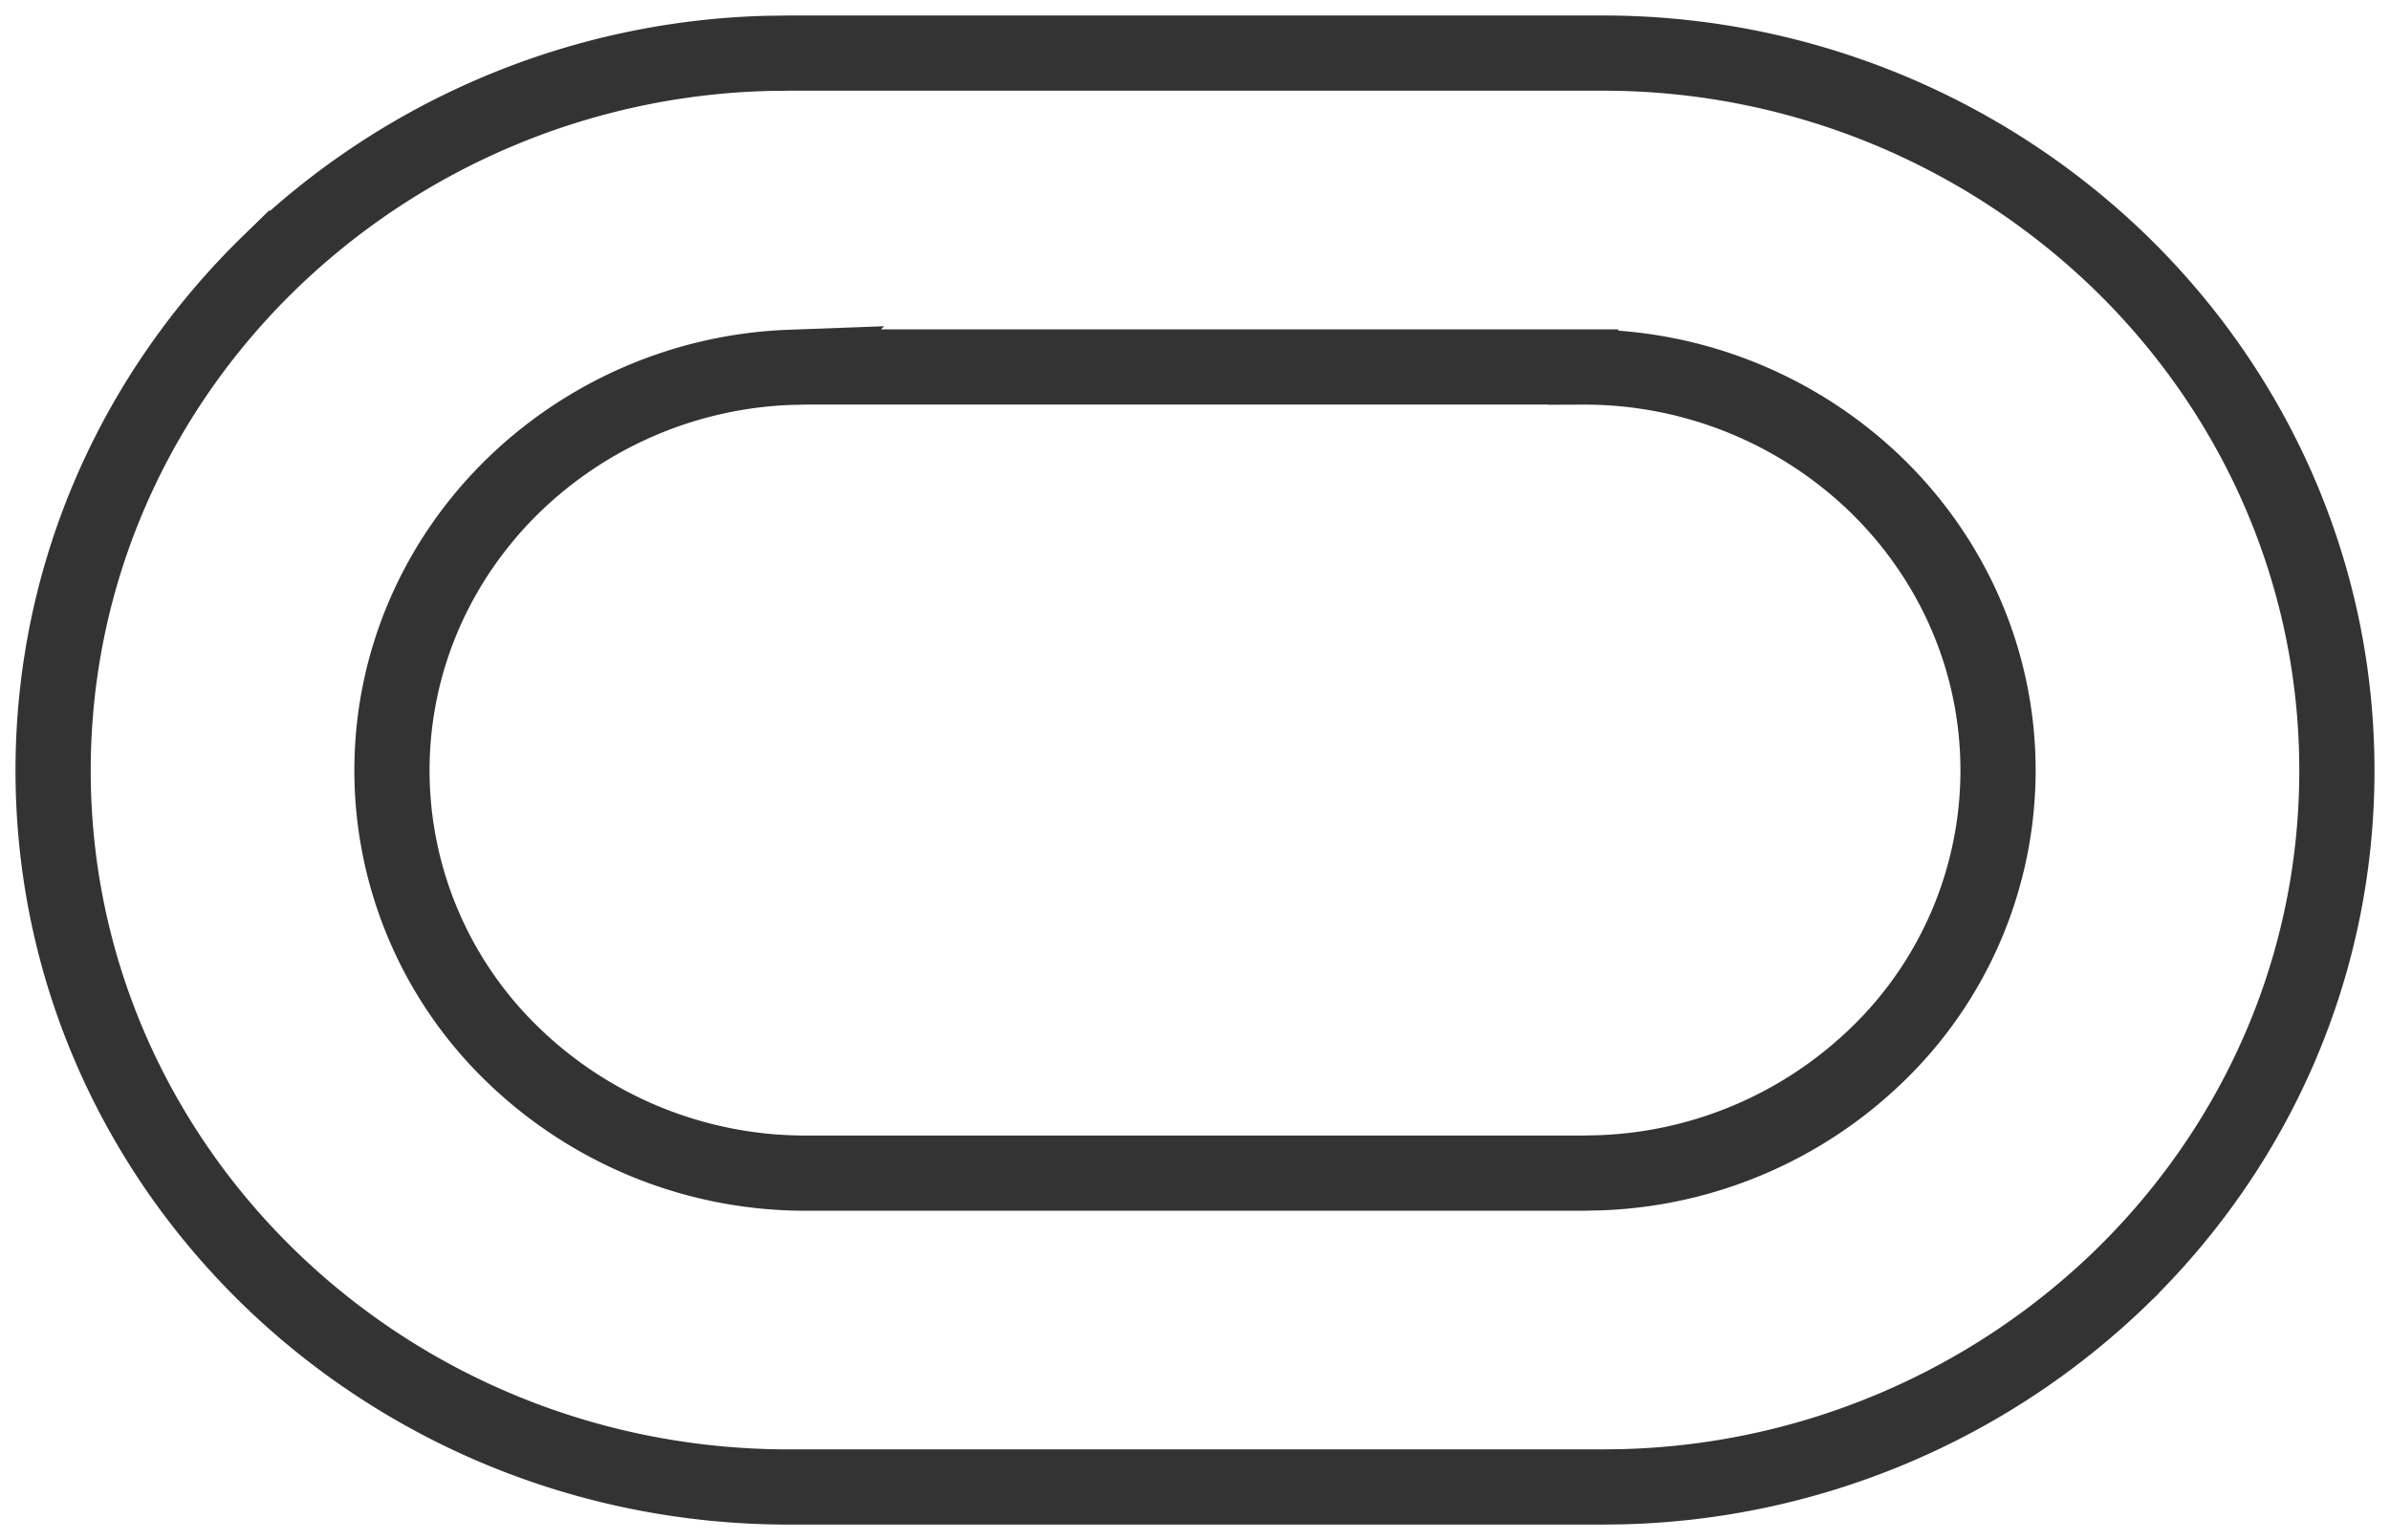
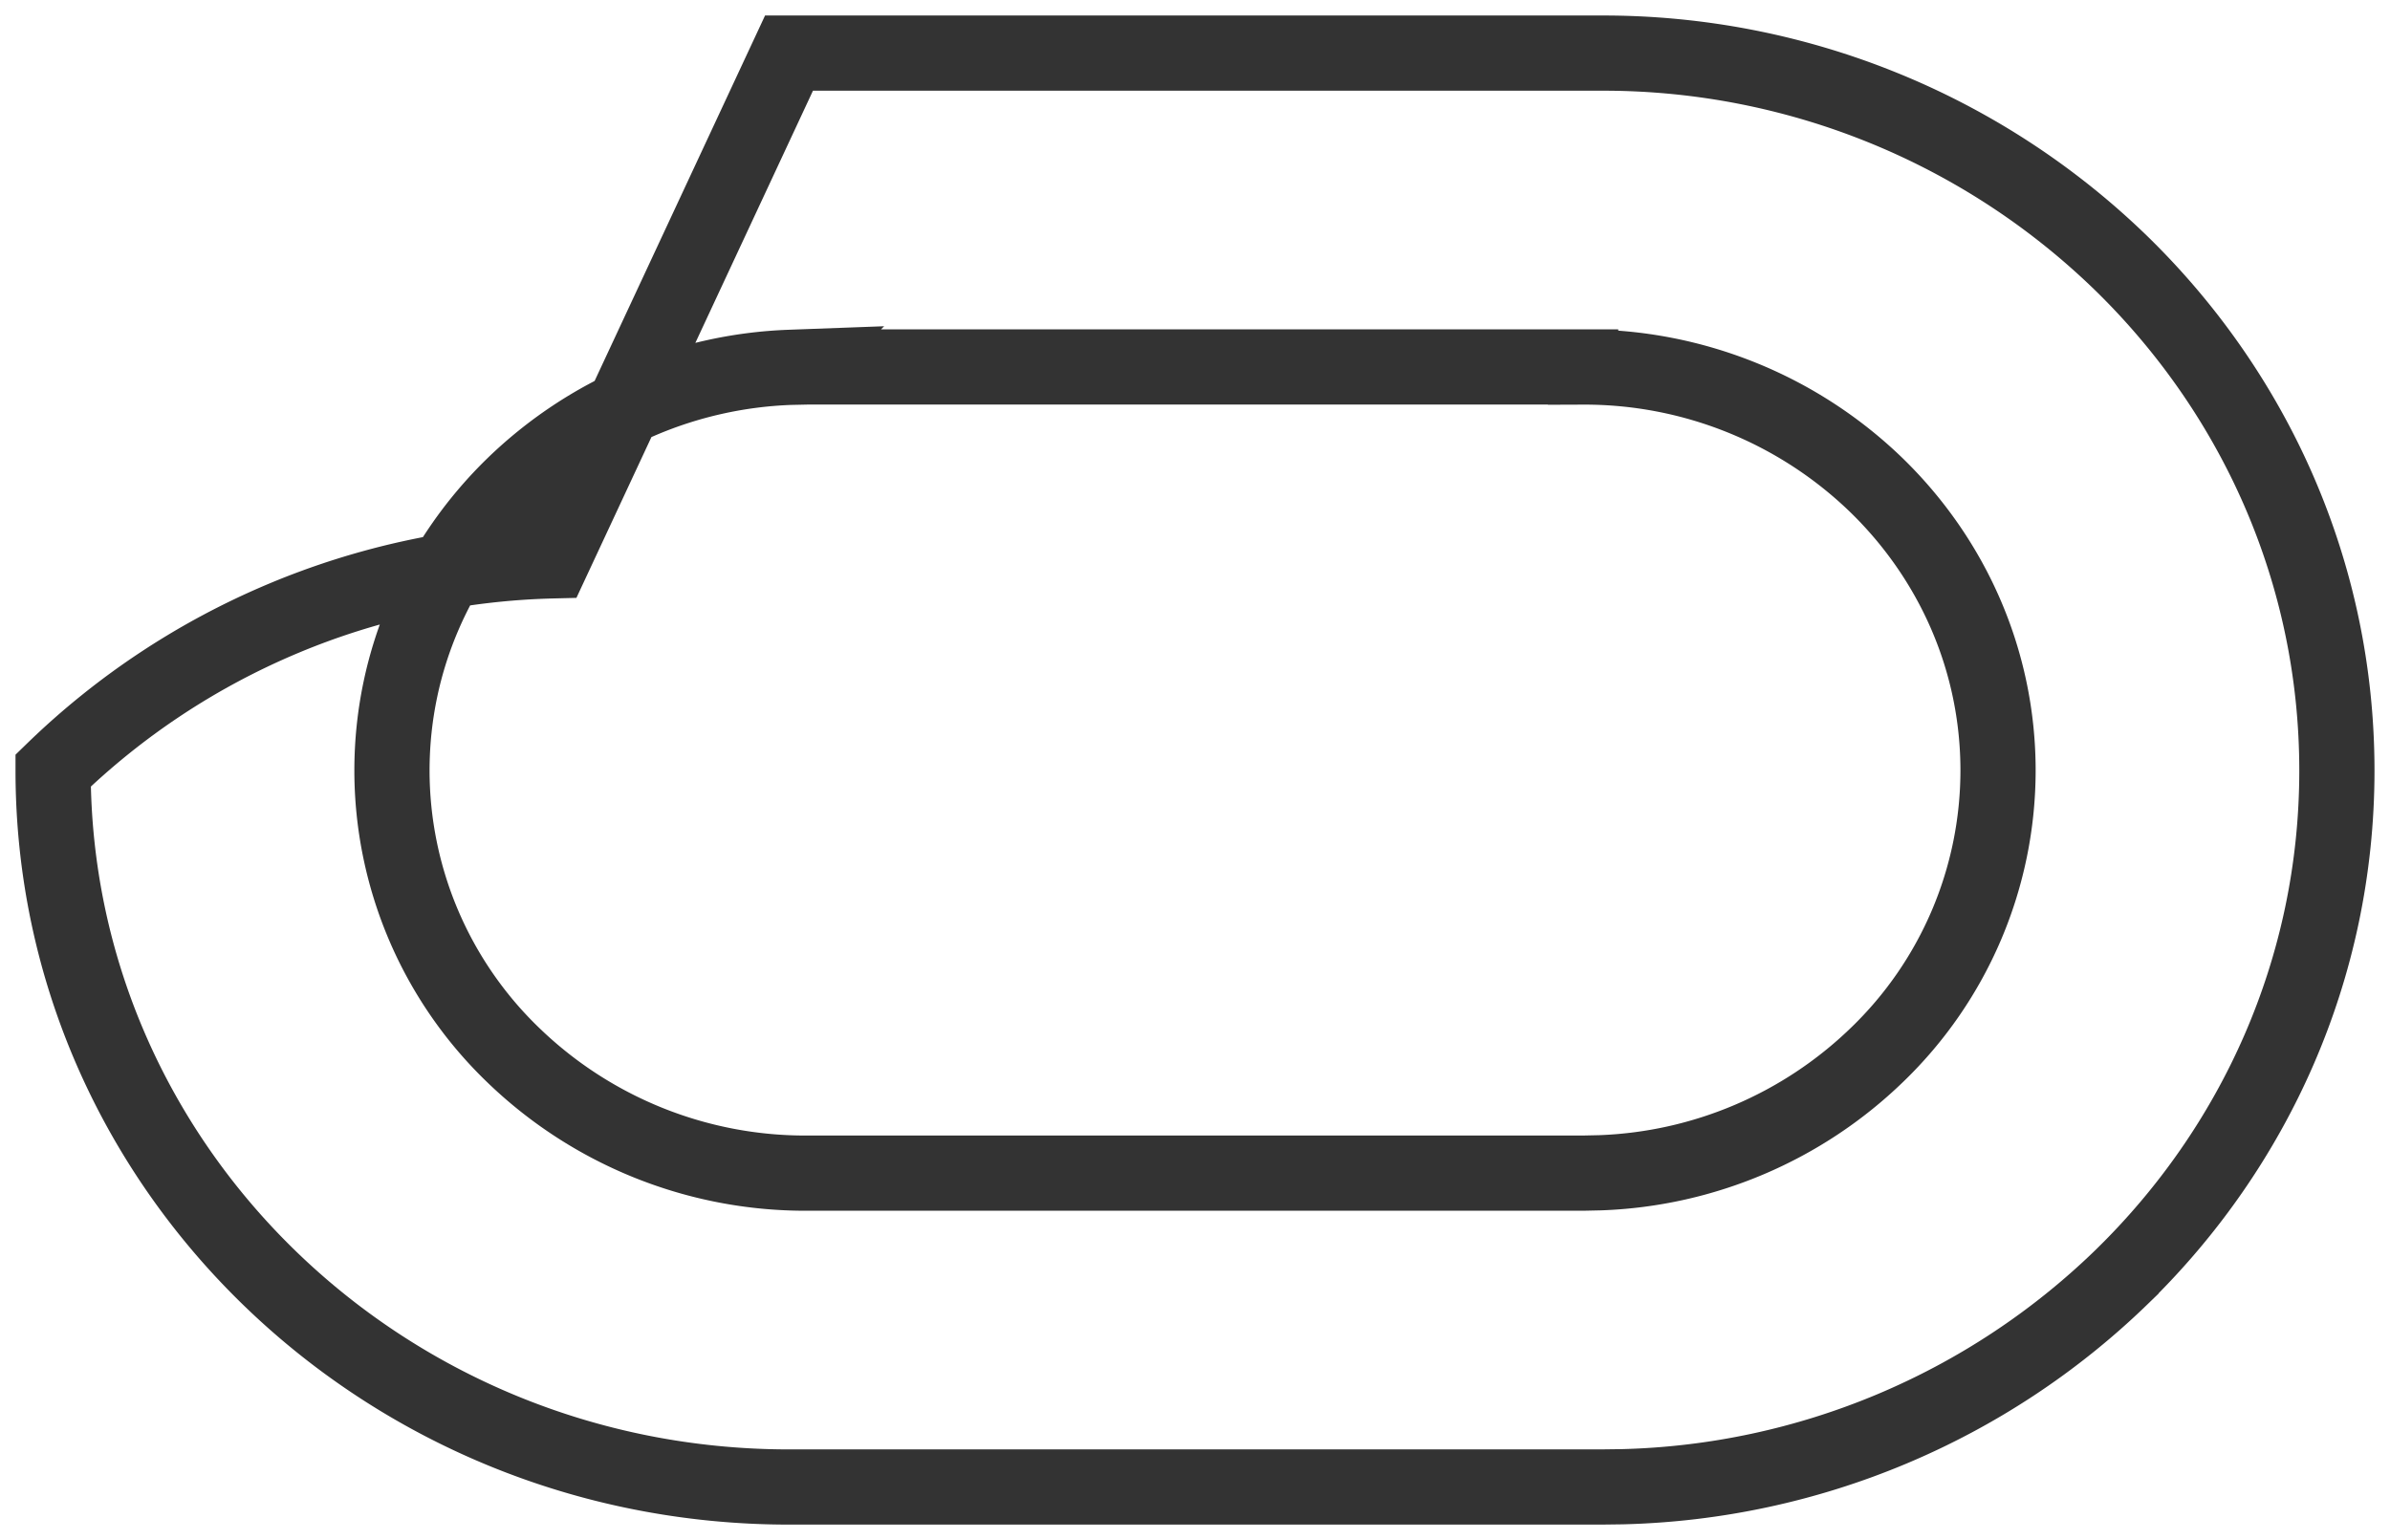
<svg xmlns="http://www.w3.org/2000/svg" width="45" height="29">
-   <path d="M30.146 1a13.99 13.99 0 019.79 3.953C42.448 7.4 44 10.78 44 14.51c0 3.73-1.551 7.103-4.062 9.545a13.991 13.991 0 01-9.398 3.94l-.394.005h-15.29c-3.824 0-7.286-1.508-9.793-3.946C2.553 21.613 1 18.24 1 14.51c0-3.73 1.553-7.11 4.065-9.556a13.983 13.983 0 019.397-3.949L14.856 1h15.29zm-.34 5.91H15.194l-.322.007a7.892 7.892 0 00-5.207 2.225C8.254 10.517 7.38 12.415 7.38 14.51a7.44 7.44 0 002.281 5.355 7.914 7.914 0 005.533 2.225h14.612l.323-.007a7.902 7.902 0 005.21-2.218 7.44 7.44 0 002.281-5.355c0-2.095-.873-3.994-2.284-5.369a7.9 7.9 0 00-5.53-2.23h0z" stroke="#333" stroke-width="1.416" fill="none" />
+   <path d="M30.146 1a13.99 13.99 0 019.79 3.953C42.448 7.4 44 10.78 44 14.51c0 3.73-1.551 7.103-4.062 9.545a13.991 13.991 0 01-9.398 3.94l-.394.005h-15.29c-3.824 0-7.286-1.508-9.793-3.946C2.553 21.613 1 18.24 1 14.51a13.983 13.983 0 019.397-3.949L14.856 1h15.29zm-.34 5.91H15.194l-.322.007a7.892 7.892 0 00-5.207 2.225C8.254 10.517 7.38 12.415 7.38 14.51a7.44 7.44 0 002.281 5.355 7.914 7.914 0 005.533 2.225h14.612l.323-.007a7.902 7.902 0 005.21-2.218 7.44 7.44 0 002.281-5.355c0-2.095-.873-3.994-2.284-5.369a7.9 7.9 0 00-5.53-2.23h0z" stroke="#333" stroke-width="1.416" fill="none" />
</svg>